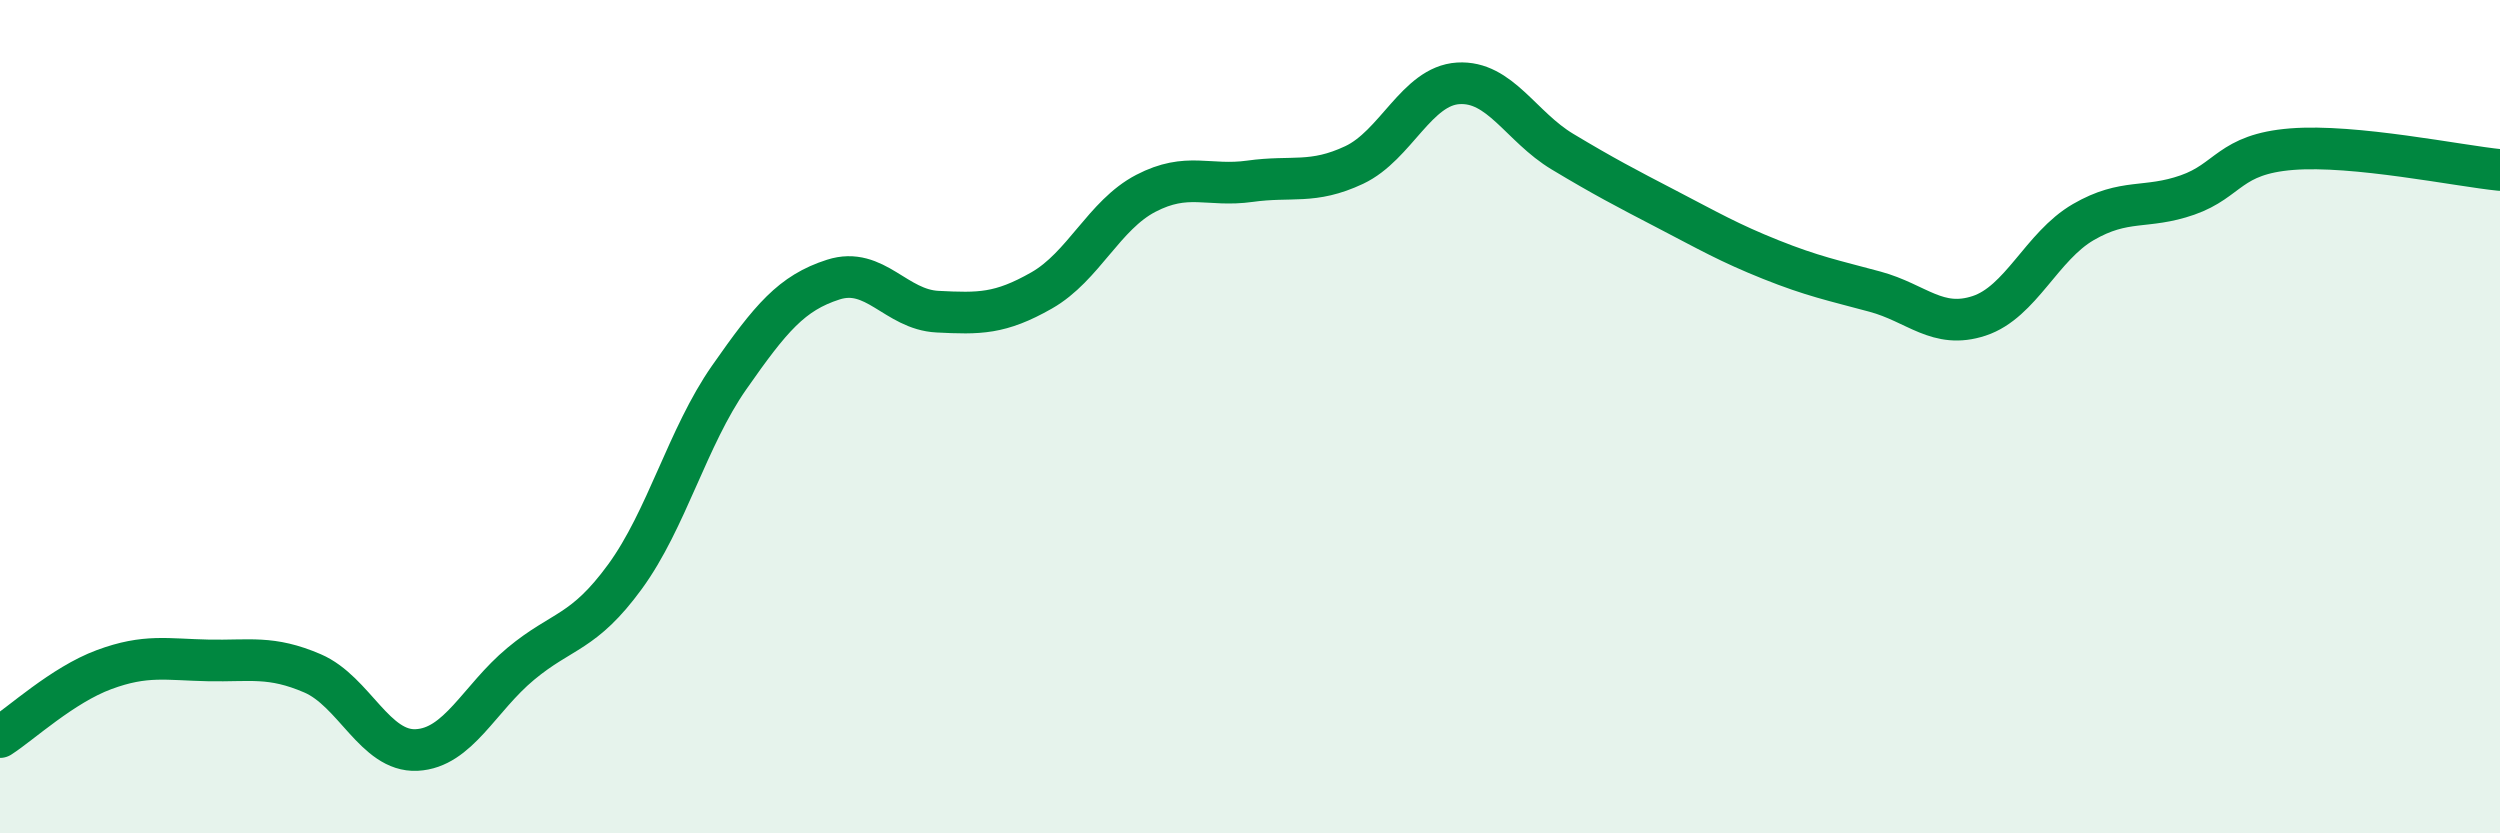
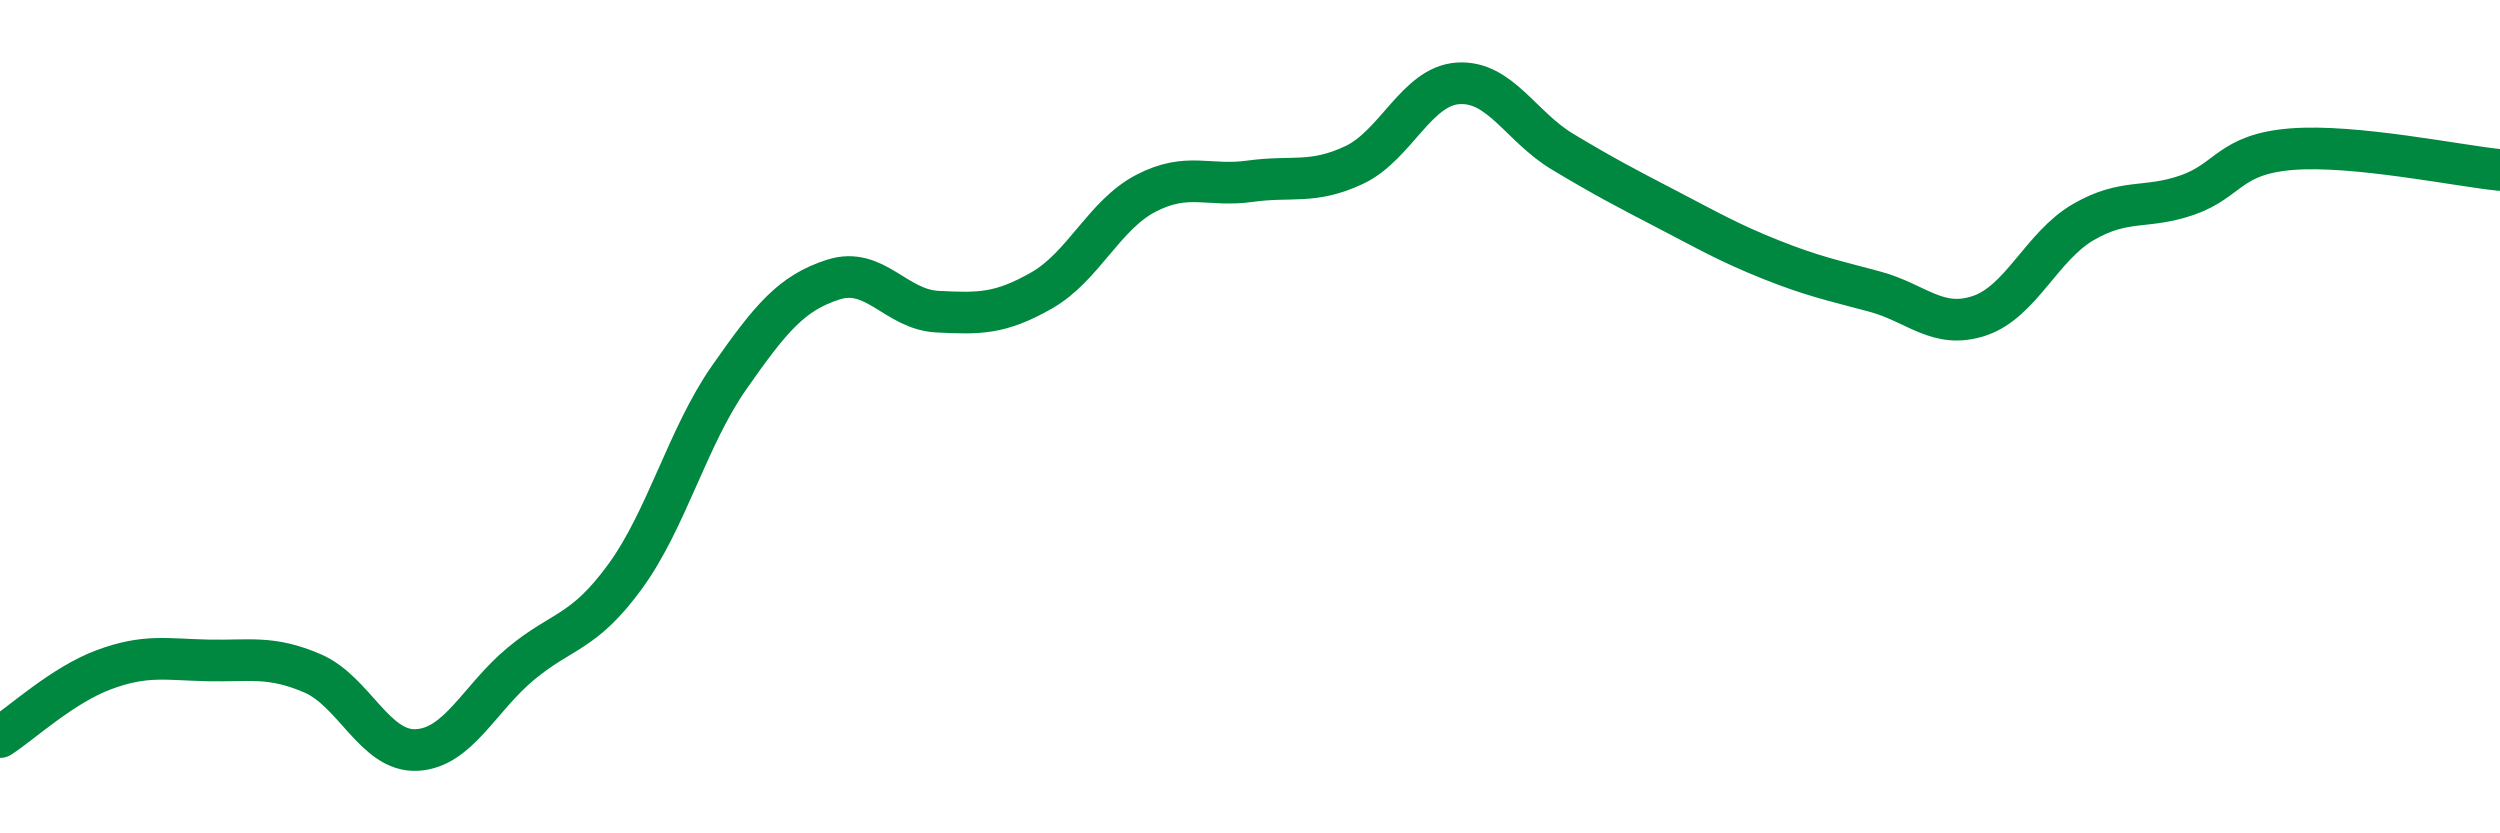
<svg xmlns="http://www.w3.org/2000/svg" width="60" height="20" viewBox="0 0 60 20">
-   <path d="M 0,17.69 C 0.5,17.37 1.5,16.44 2.5,16.07 C 3.5,15.7 4,15.83 5,15.85 C 6,15.87 6.5,15.73 7.5,16.16 C 8.5,16.59 9,18.05 10,18 C 11,17.95 11.5,16.76 12.5,15.93 C 13.5,15.1 14,15.21 15,13.84 C 16,12.47 16.5,10.49 17.5,9.06 C 18.5,7.63 19,7.03 20,6.71 C 21,6.39 21.5,7.43 22.5,7.48 C 23.5,7.53 24,7.54 25,6.97 C 26,6.4 26.5,5.16 27.5,4.64 C 28.5,4.12 29,4.49 30,4.35 C 31,4.21 31.5,4.43 32.5,3.96 C 33.5,3.49 34,2.06 35,2 C 36,1.94 36.5,3.04 37.5,3.64 C 38.5,4.24 39,4.5 40,5.02 C 41,5.54 41.5,5.83 42.5,6.23 C 43.5,6.63 44,6.73 45,7 C 46,7.27 46.5,7.91 47.5,7.58 C 48.5,7.25 49,5.91 50,5.33 C 51,4.75 51.5,5.03 52.5,4.68 C 53.5,4.33 53.5,3.7 55,3.58 C 56.5,3.46 59,3.98 60,4.08L60 20L0 20Z" fill="#008740" opacity="0.1" stroke-linecap="round" stroke-linejoin="round" />
  <path d="M 0,17.69 C 0.5,17.37 1.5,16.44 2.5,16.07 C 3.5,15.7 4,15.83 5,15.85 C 6,15.87 6.5,15.73 7.5,16.16 C 8.5,16.59 9,18.05 10,18 C 11,17.95 11.5,16.76 12.5,15.93 C 13.5,15.1 14,15.21 15,13.84 C 16,12.47 16.5,10.49 17.5,9.06 C 18.5,7.63 19,7.03 20,6.71 C 21,6.39 21.5,7.43 22.5,7.48 C 23.5,7.53 24,7.54 25,6.97 C 26,6.4 26.5,5.16 27.5,4.64 C 28.5,4.12 29,4.49 30,4.35 C 31,4.21 31.5,4.43 32.5,3.96 C 33.5,3.49 34,2.06 35,2 C 36,1.94 36.5,3.04 37.5,3.64 C 38.5,4.24 39,4.5 40,5.02 C 41,5.54 41.5,5.83 42.5,6.23 C 43.5,6.63 44,6.73 45,7 C 46,7.27 46.5,7.91 47.5,7.58 C 48.5,7.25 49,5.91 50,5.33 C 51,4.75 51.5,5.03 52.5,4.68 C 53.5,4.33 53.5,3.7 55,3.58 C 56.5,3.46 59,3.98 60,4.08" stroke="#008740" stroke-width="1" fill="none" stroke-linecap="round" stroke-linejoin="round" />
</svg>